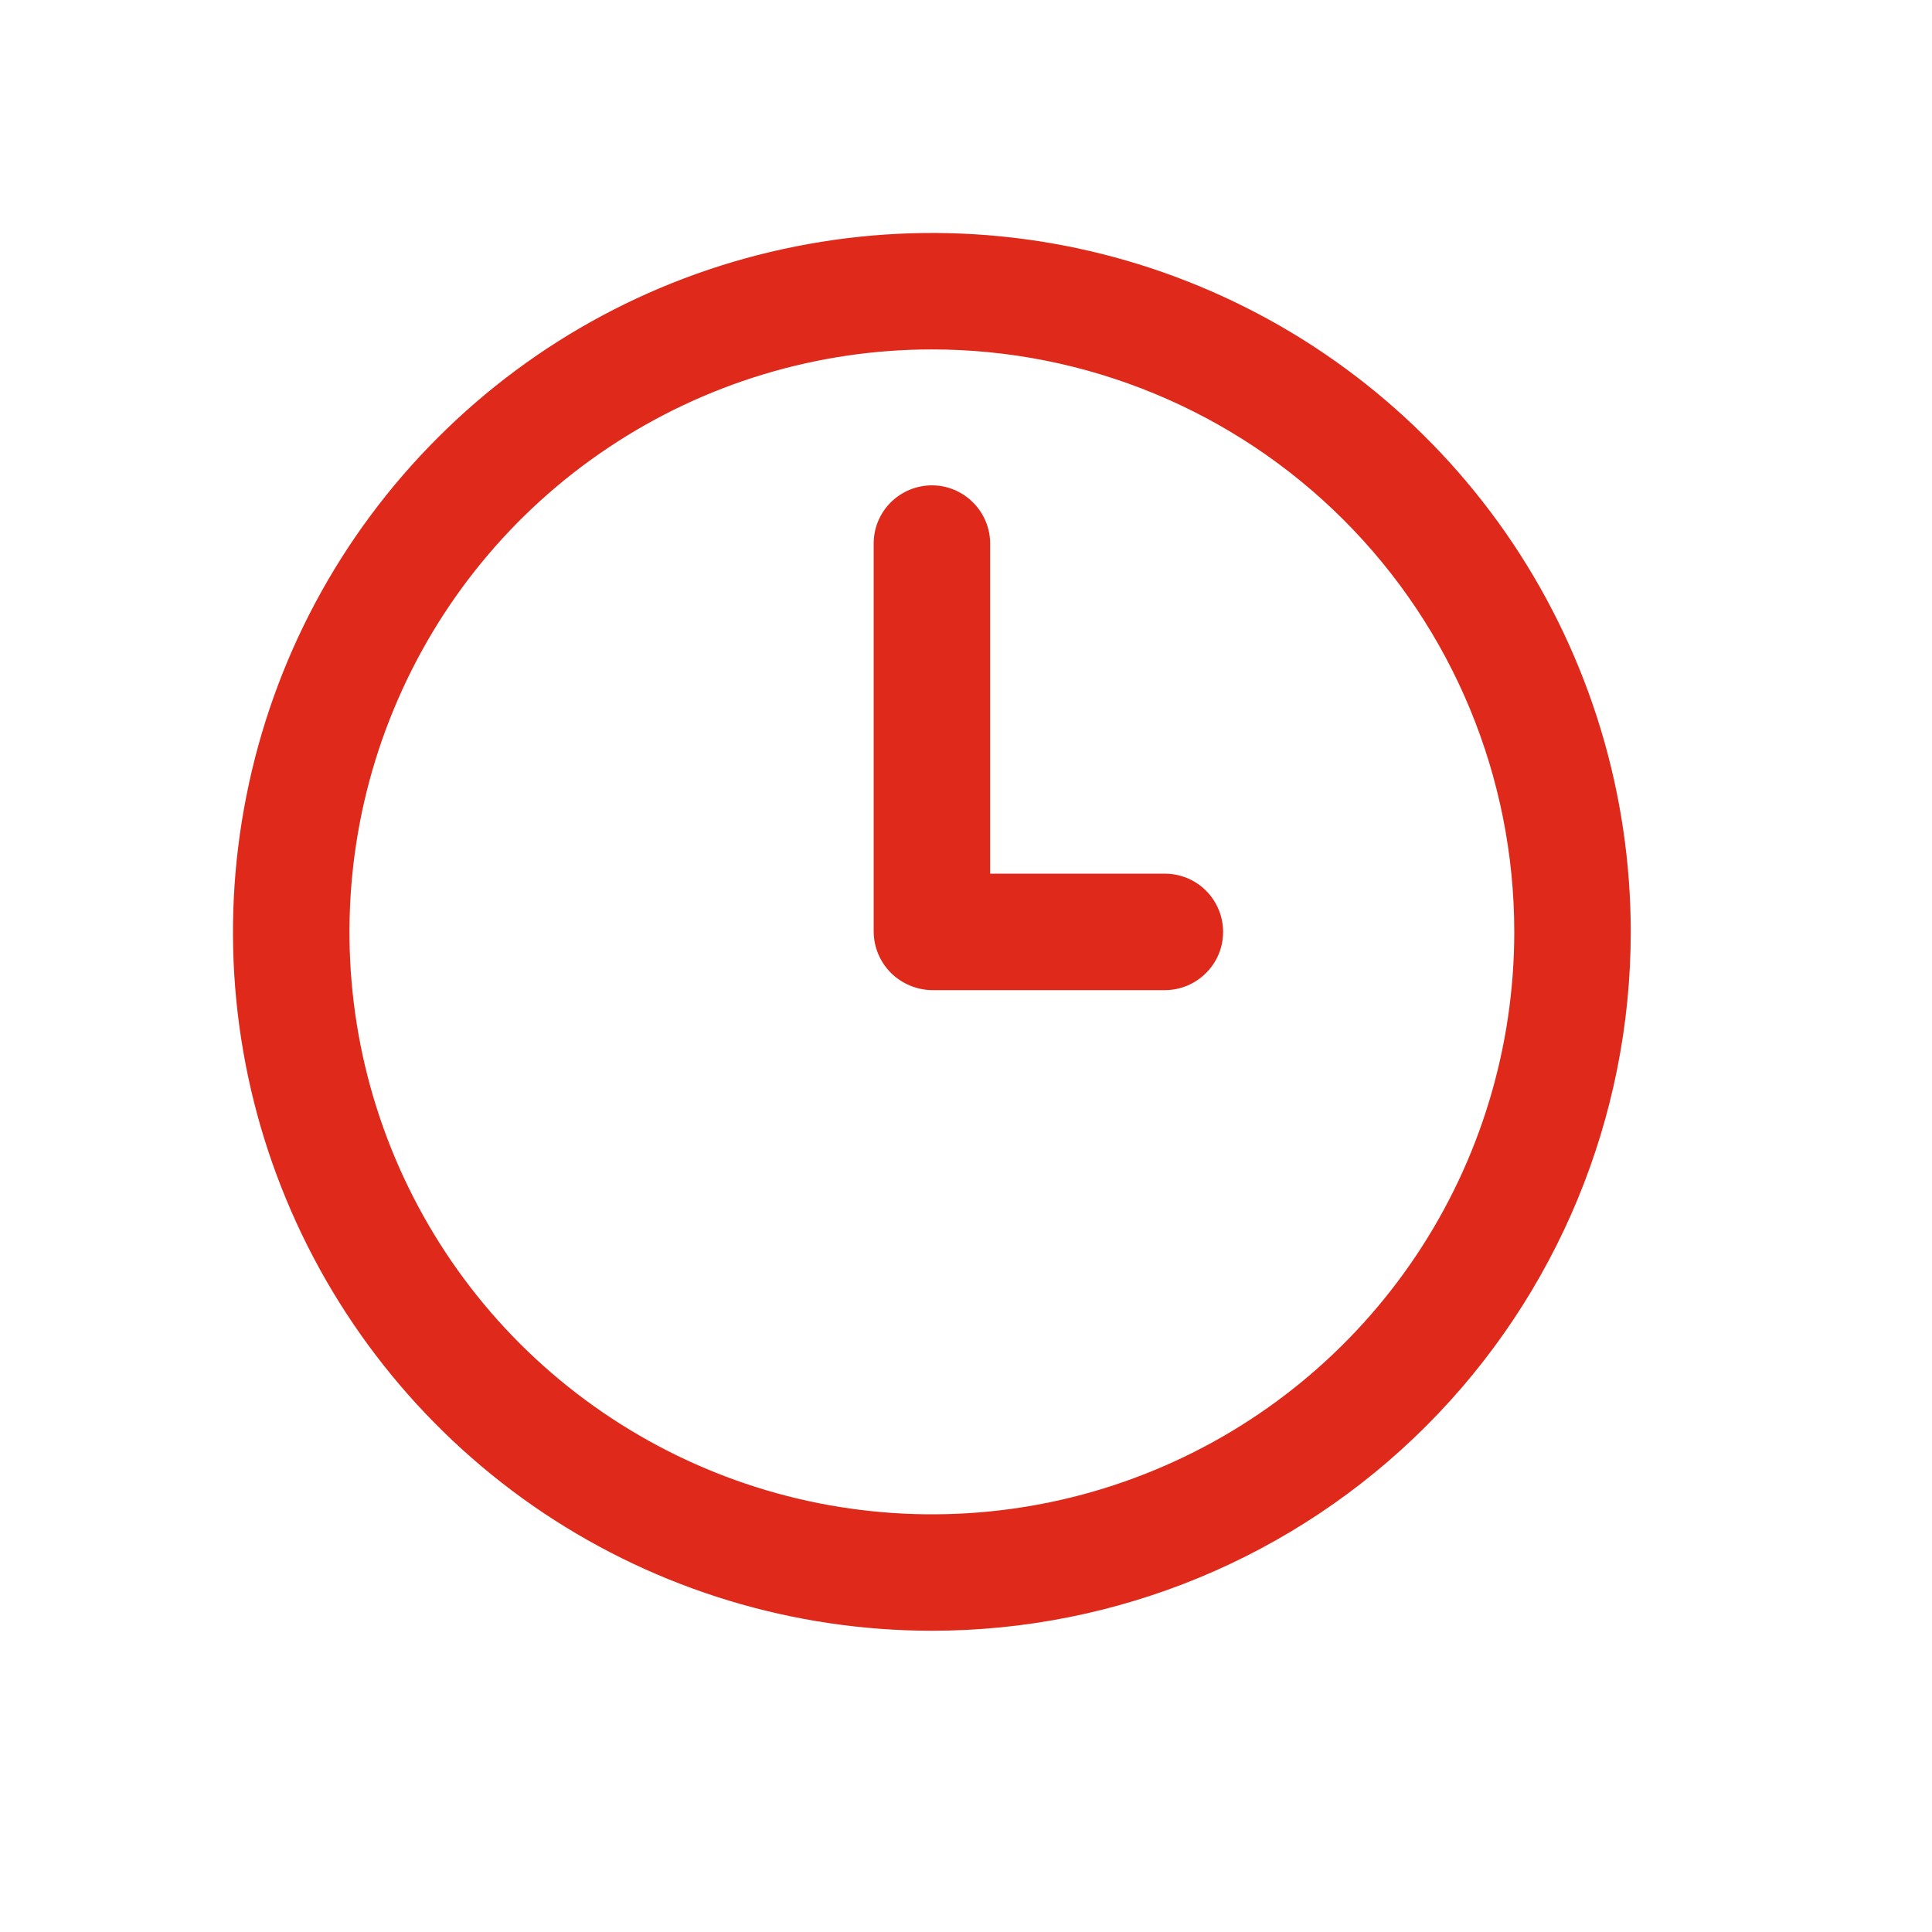
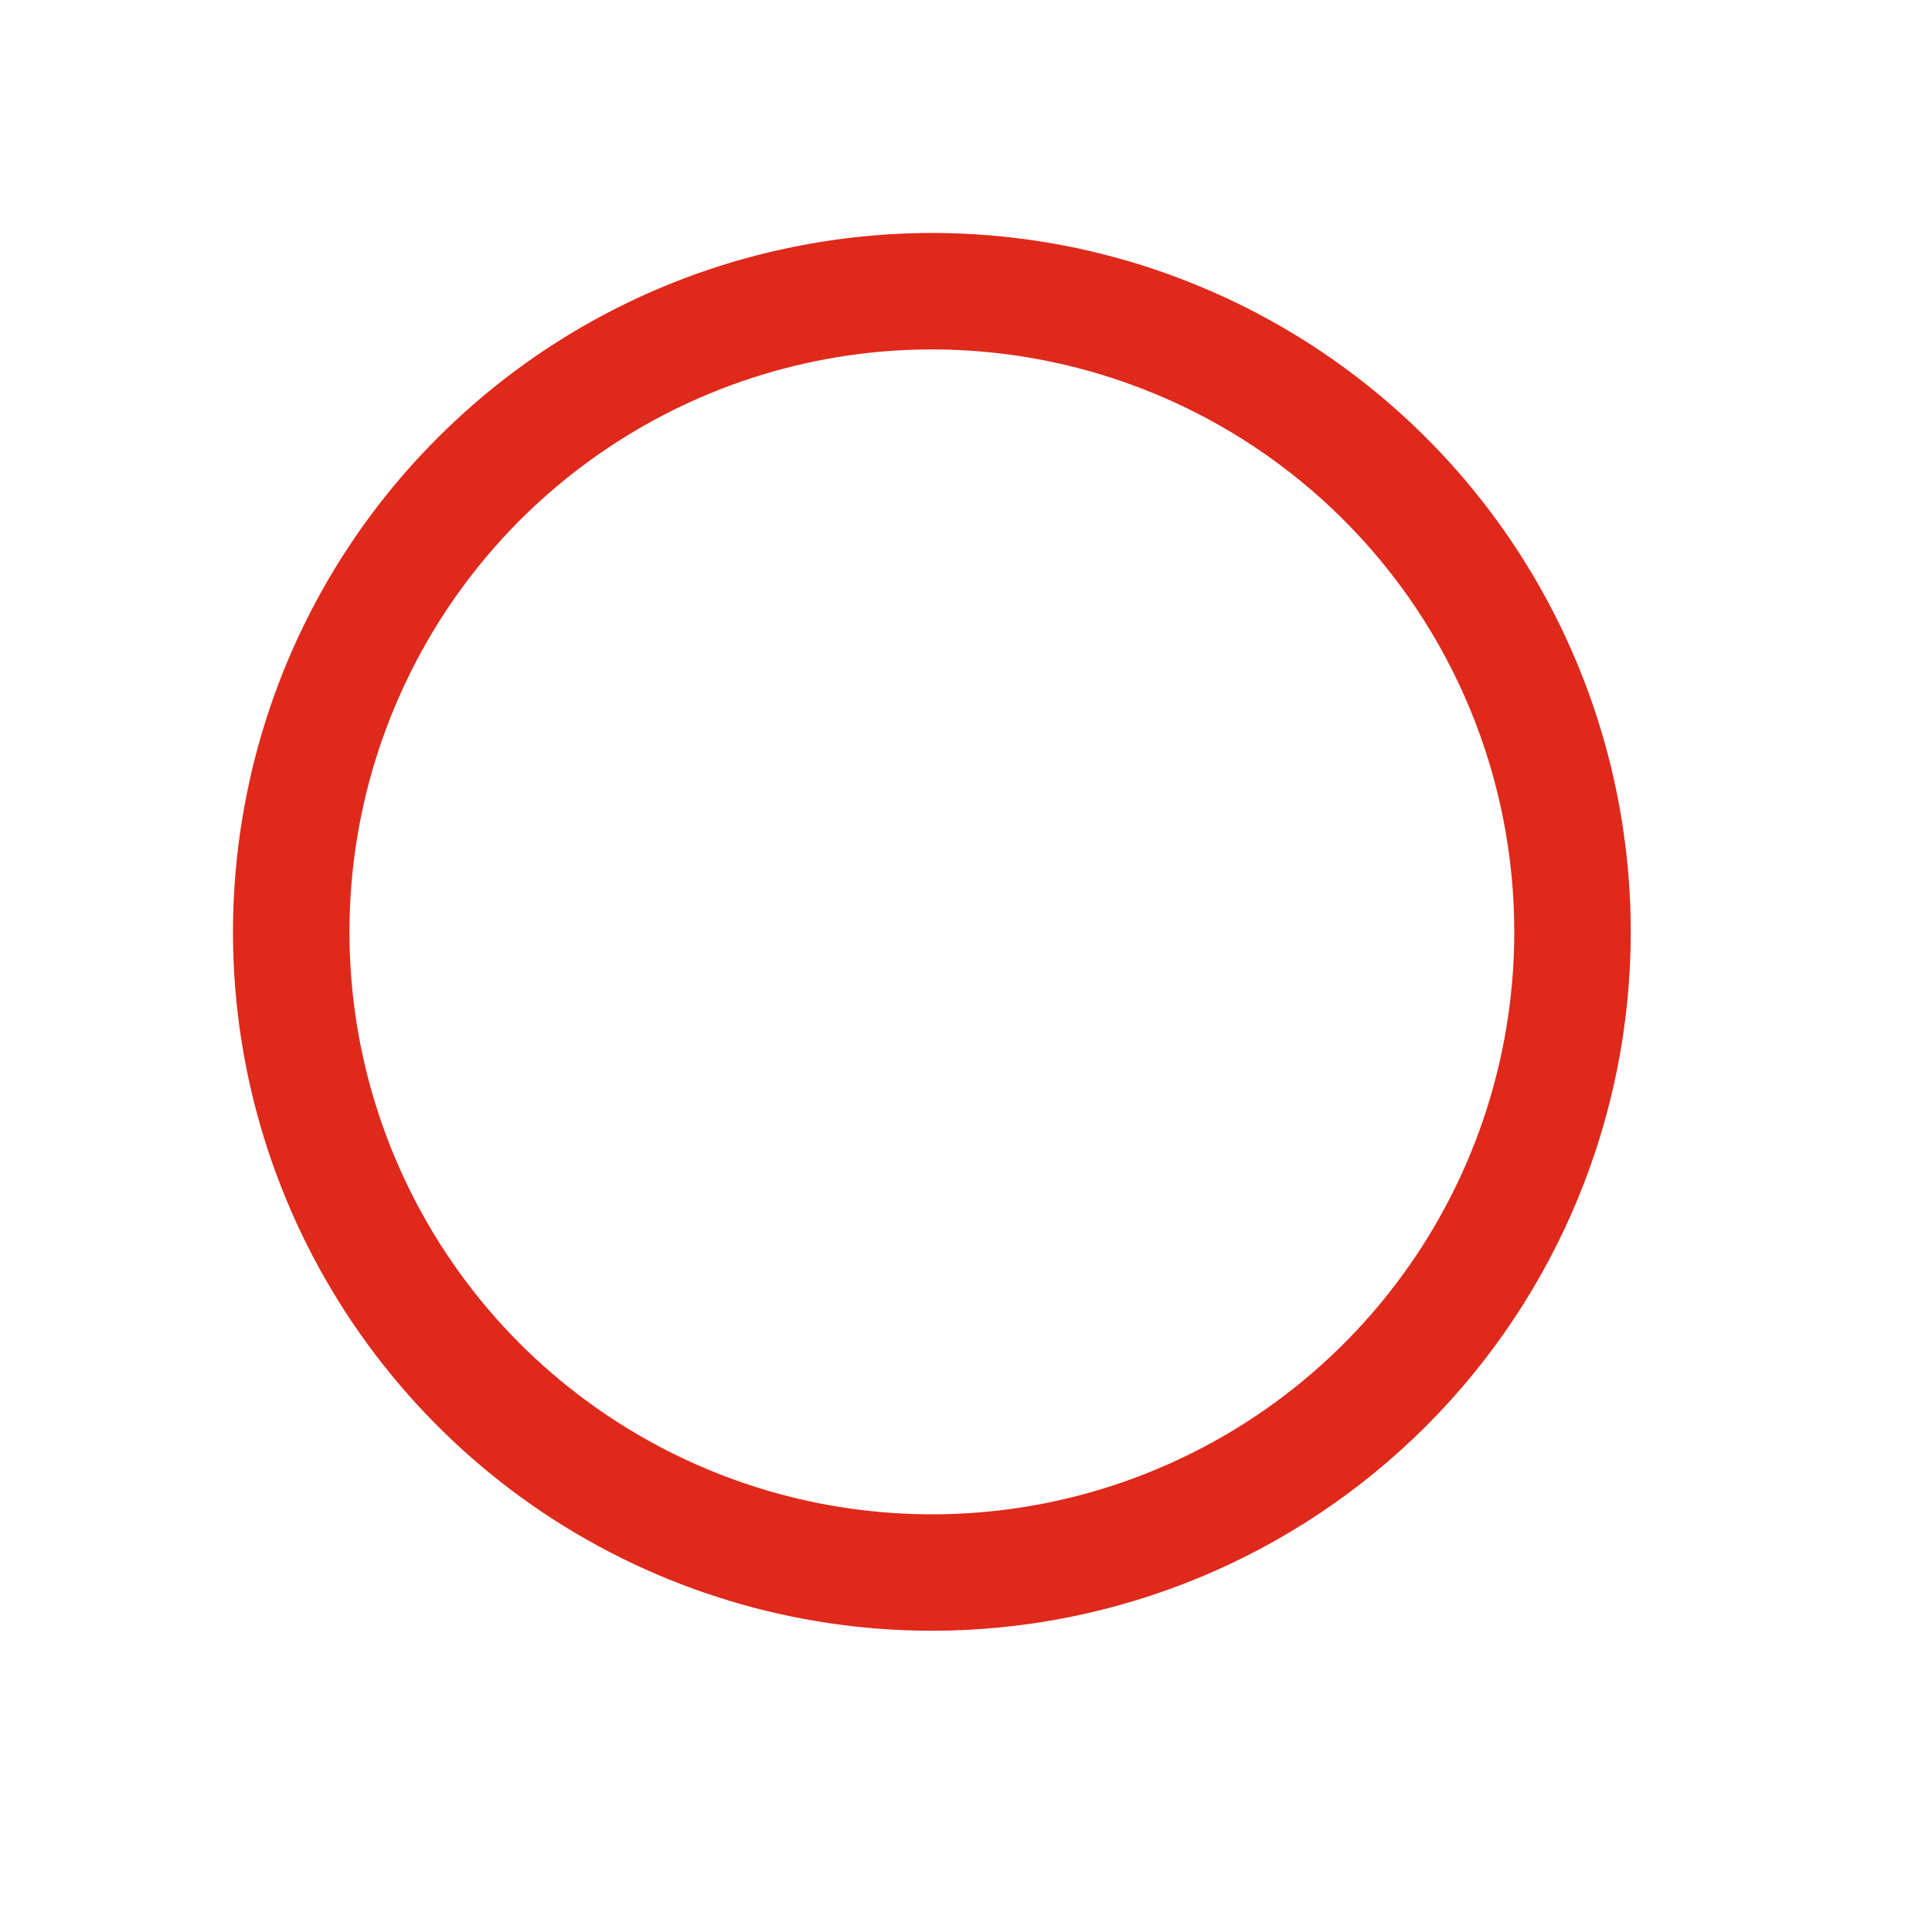
<svg xmlns="http://www.w3.org/2000/svg" width="14" height="14" viewBox="0 0 14 14" fill="none">
  <path d="M6.753 11.817C5.751 11.817 4.772 11.52 3.939 10.964C3.106 10.407 2.457 9.616 2.074 8.691C1.69 7.766 1.59 6.747 1.786 5.765C1.981 4.782 2.463 3.88 3.172 3.172C3.88 2.463 4.782 1.981 5.765 1.786C6.747 1.59 7.766 1.69 8.691 2.074C9.616 2.457 10.407 3.106 10.964 3.939C11.52 4.772 11.817 5.751 11.817 6.753C11.817 8.096 11.284 9.384 10.334 10.334C9.384 11.284 8.096 11.817 6.753 11.817ZM6.753 2.532C5.918 2.532 5.102 2.78 4.408 3.244C3.714 3.707 3.173 4.367 2.854 5.138C2.534 5.909 2.451 6.758 2.613 7.576C2.776 8.395 3.178 9.147 3.768 9.737C4.359 10.327 5.111 10.729 5.929 10.892C6.748 11.055 7.597 10.972 8.368 10.652C9.139 10.333 9.798 9.792 10.262 9.098C10.726 8.404 10.973 7.588 10.973 6.753C10.973 5.633 10.529 4.56 9.737 3.768C8.946 2.977 7.872 2.532 6.753 2.532Z" fill="#DF291B" />
-   <path d="M8.441 7.175H6.753C6.641 7.173 6.535 7.128 6.456 7.05C6.377 6.971 6.332 6.864 6.331 6.753V3.939C6.331 3.827 6.375 3.72 6.454 3.641C6.533 3.562 6.641 3.517 6.753 3.517C6.865 3.517 6.972 3.562 7.051 3.641C7.13 3.72 7.175 3.827 7.175 3.939V6.331H8.441C8.553 6.331 8.66 6.375 8.739 6.454C8.819 6.534 8.863 6.641 8.863 6.753C8.863 6.865 8.819 6.972 8.739 7.051C8.66 7.13 8.553 7.175 8.441 7.175Z" fill="#DF291B" />
</svg>